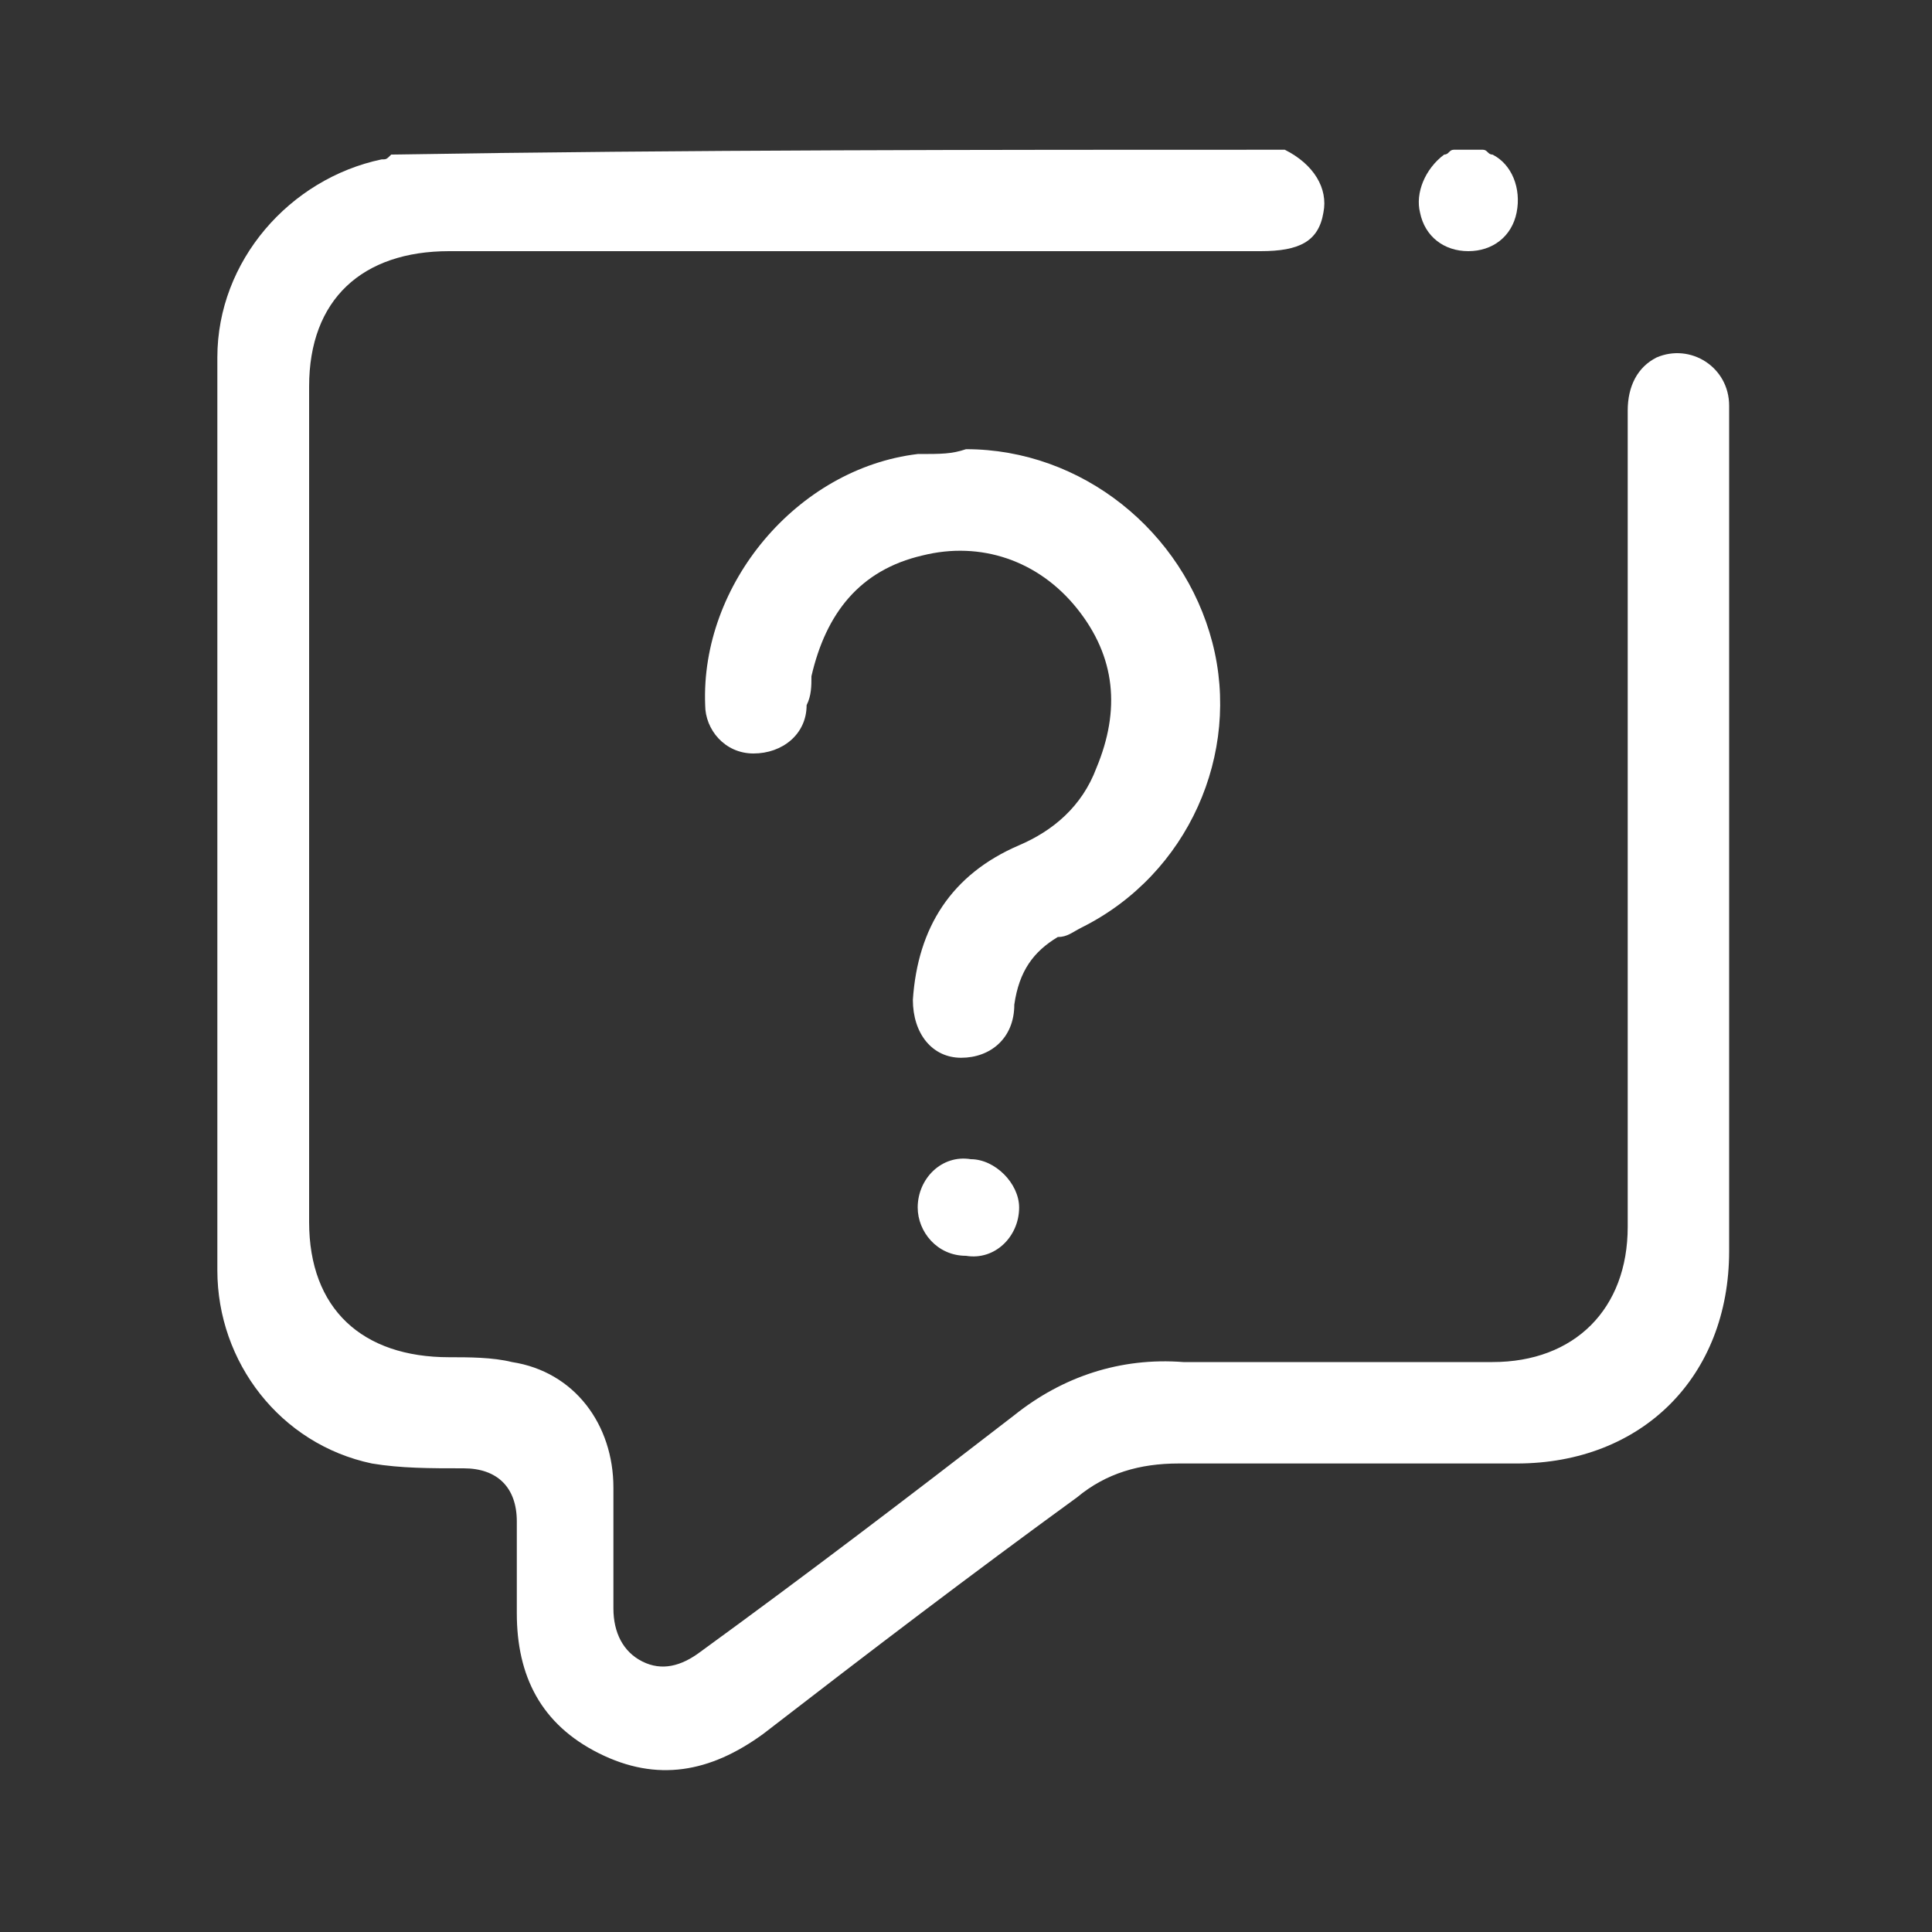
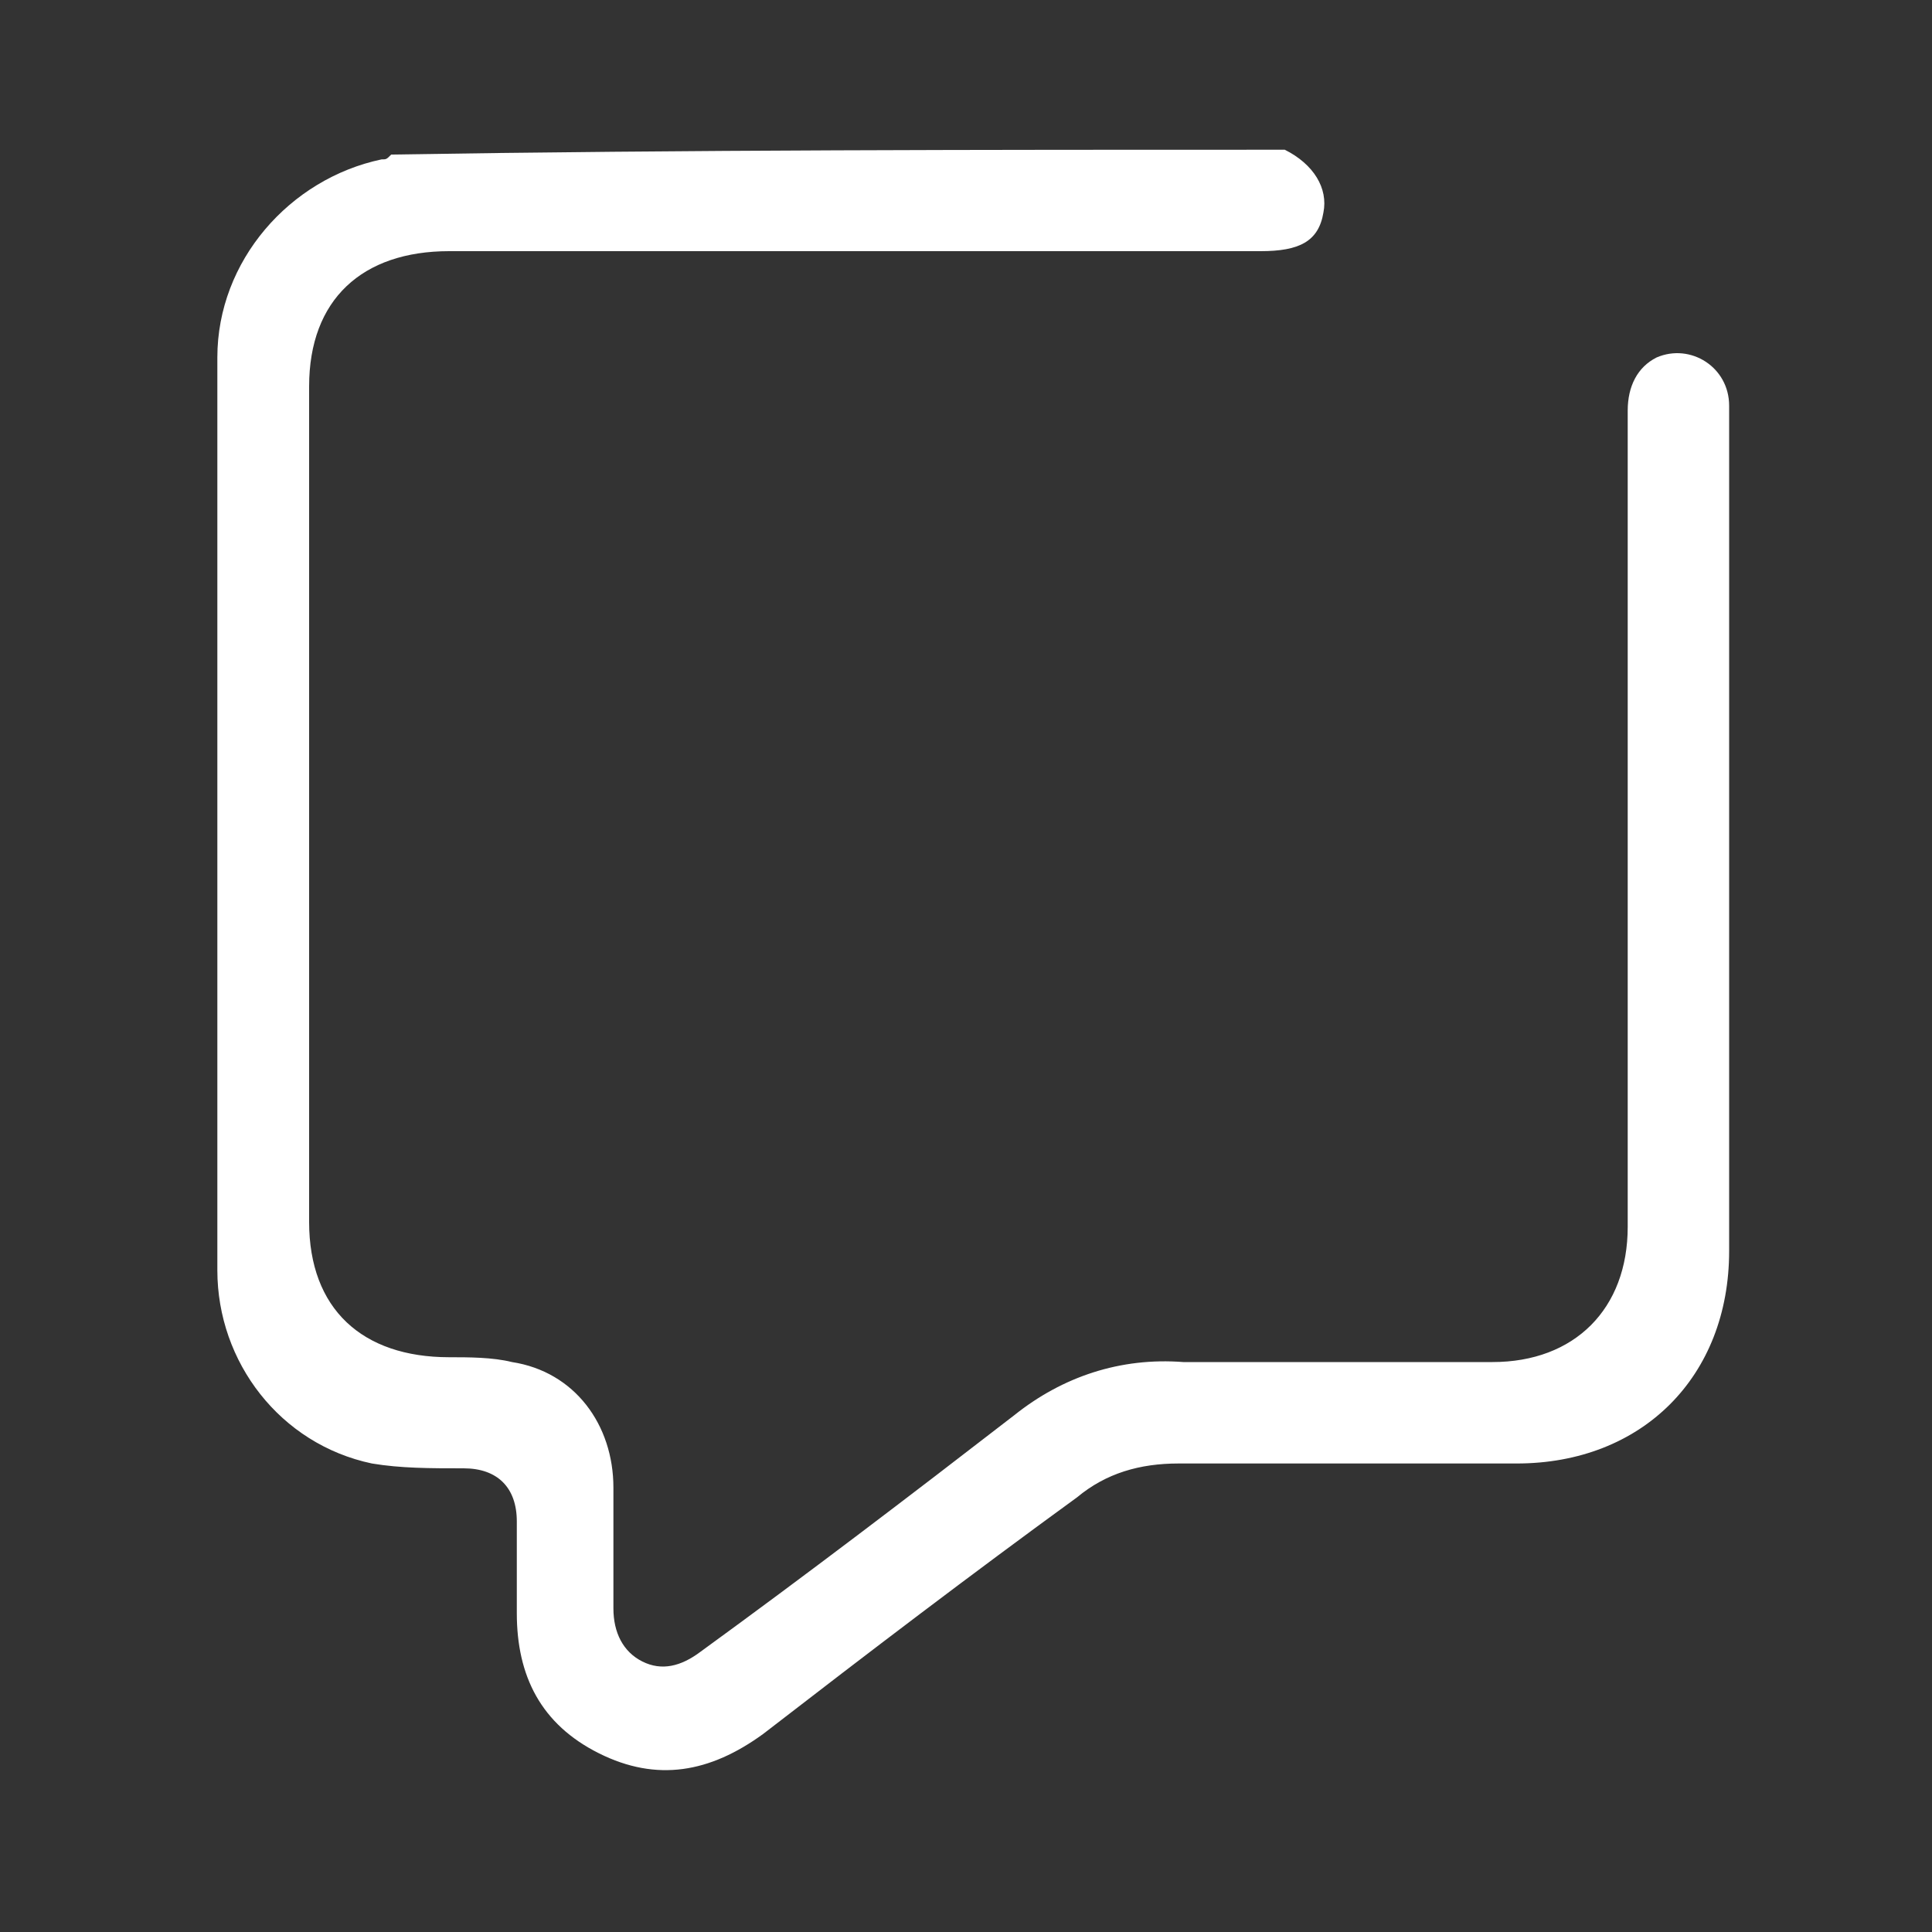
<svg xmlns="http://www.w3.org/2000/svg" version="1.1" id="Layer_1" x="0px" y="0px" viewBox="0 0 40 40" style="enable-background:new 0 0 40 40;" xml:space="preserve">
  <rect x="0" y="0" width="40" height="40" fill="#333333" stroke="none" />
  <style type="text/css">
	.st0{fill-rule:evenodd;clip-rule:evenodd;fill:#FFFFFF;}
</style>
  <g>
    <path class="st0" d="M26.6,3.1c0.6,0.3,0.9,0.8,0.8,1.3c-0.1,0.6-0.5,0.8-1.3,0.8c-5.6,0-11.2,0-16.8,0C7.5,5.2,6.4,6.2,6.4,8   c0,5.8,0,11.6,0,17.3c0,1.8,1.1,2.8,2.9,2.8c0.4,0,0.9,0,1.3,0.1c1.3,0.2,2.1,1.3,2.1,2.6c0,0.8,0,1.7,0,2.5c0,0.5,0.2,0.9,0.6,1.1   c0.4,0.2,0.8,0.1,1.2-0.2c2.2-1.6,4.3-3.2,6.5-4.9c1-0.8,2.2-1.2,3.5-1.1c2.1,0,4.3,0,6.4,0c1.7,0,2.8-1.1,2.8-2.8   c0-5.6,0-11.3,0-16.9c0-0.5,0.2-0.9,0.6-1.1c0.7-0.3,1.5,0.2,1.5,1c0,1.7,0,3.4,0,5.1c0,4.1,0,8.3,0,12.4c0,2.6-1.8,4.4-4.4,4.4   c-2.3,0-4.7,0-7,0c-0.8,0-1.5,0.2-2.1,0.7c-2.2,1.6-4.3,3.2-6.5,4.9c-1.1,0.8-2.2,1-3.4,0.4c-1.2-0.6-1.7-1.6-1.7-2.9   c0-0.6,0-1.3,0-1.9c0-0.7-0.4-1.1-1.1-1.1c-0.7,0-1.3,0-1.9-0.1c-1.9-0.4-3.2-2.1-3.2-4c0-6.3,0-12.6,0-18.9c0-2,1.5-3.7,3.4-4.1   c0.1,0,0.1,0,0.2-0.1C14.2,3.1,20.4,3.1,26.6,3.1z" />
-     <path class="st0" d="M30.7,3.1c0.1,0,0.1,0.1,0.2,0.1c0.4,0.2,0.6,0.7,0.5,1.2c-0.1,0.5-0.5,0.8-1,0.8c-0.5,0-0.9-0.3-1-0.8   c-0.1-0.4,0.1-0.9,0.5-1.2c0.1,0,0.1-0.1,0.2-0.1C30.4,3.1,30.6,3.1,30.7,3.1z" />
-     <path class="st0" d="M20,9.3c2.4,0,4.5,1.7,5.1,4c0.6,2.3-0.5,4.8-2.7,5.9c-0.2,0.1-0.3,0.2-0.5,0.2c-0.5,0.3-0.8,0.7-0.9,1.4   c0,0.7-0.5,1.1-1.1,1.1c-0.6,0-1-0.5-1-1.2c0.1-1.5,0.8-2.6,2.2-3.2c0.7-0.3,1.3-0.8,1.6-1.6c0.5-1.2,0.4-2.3-0.4-3.3   c-0.8-1-2-1.4-3.2-1.1c-1.3,0.3-2,1.2-2.3,2.5c0,0.2,0,0.4-0.1,0.6c0,0.6-0.5,1-1.1,1c-0.6,0-1-0.5-1-1c-0.1-2.5,1.9-4.9,4.4-5.2   C19.5,9.4,19.7,9.4,20,9.3z" />
-     <path class="st0" d="M21.1,25c0,0.6-0.5,1.1-1.1,1c-0.6,0-1-0.5-1-1c0-0.6,0.5-1.1,1.1-1C20.6,24,21.1,24.5,21.1,25z" />
  </g>
</svg>